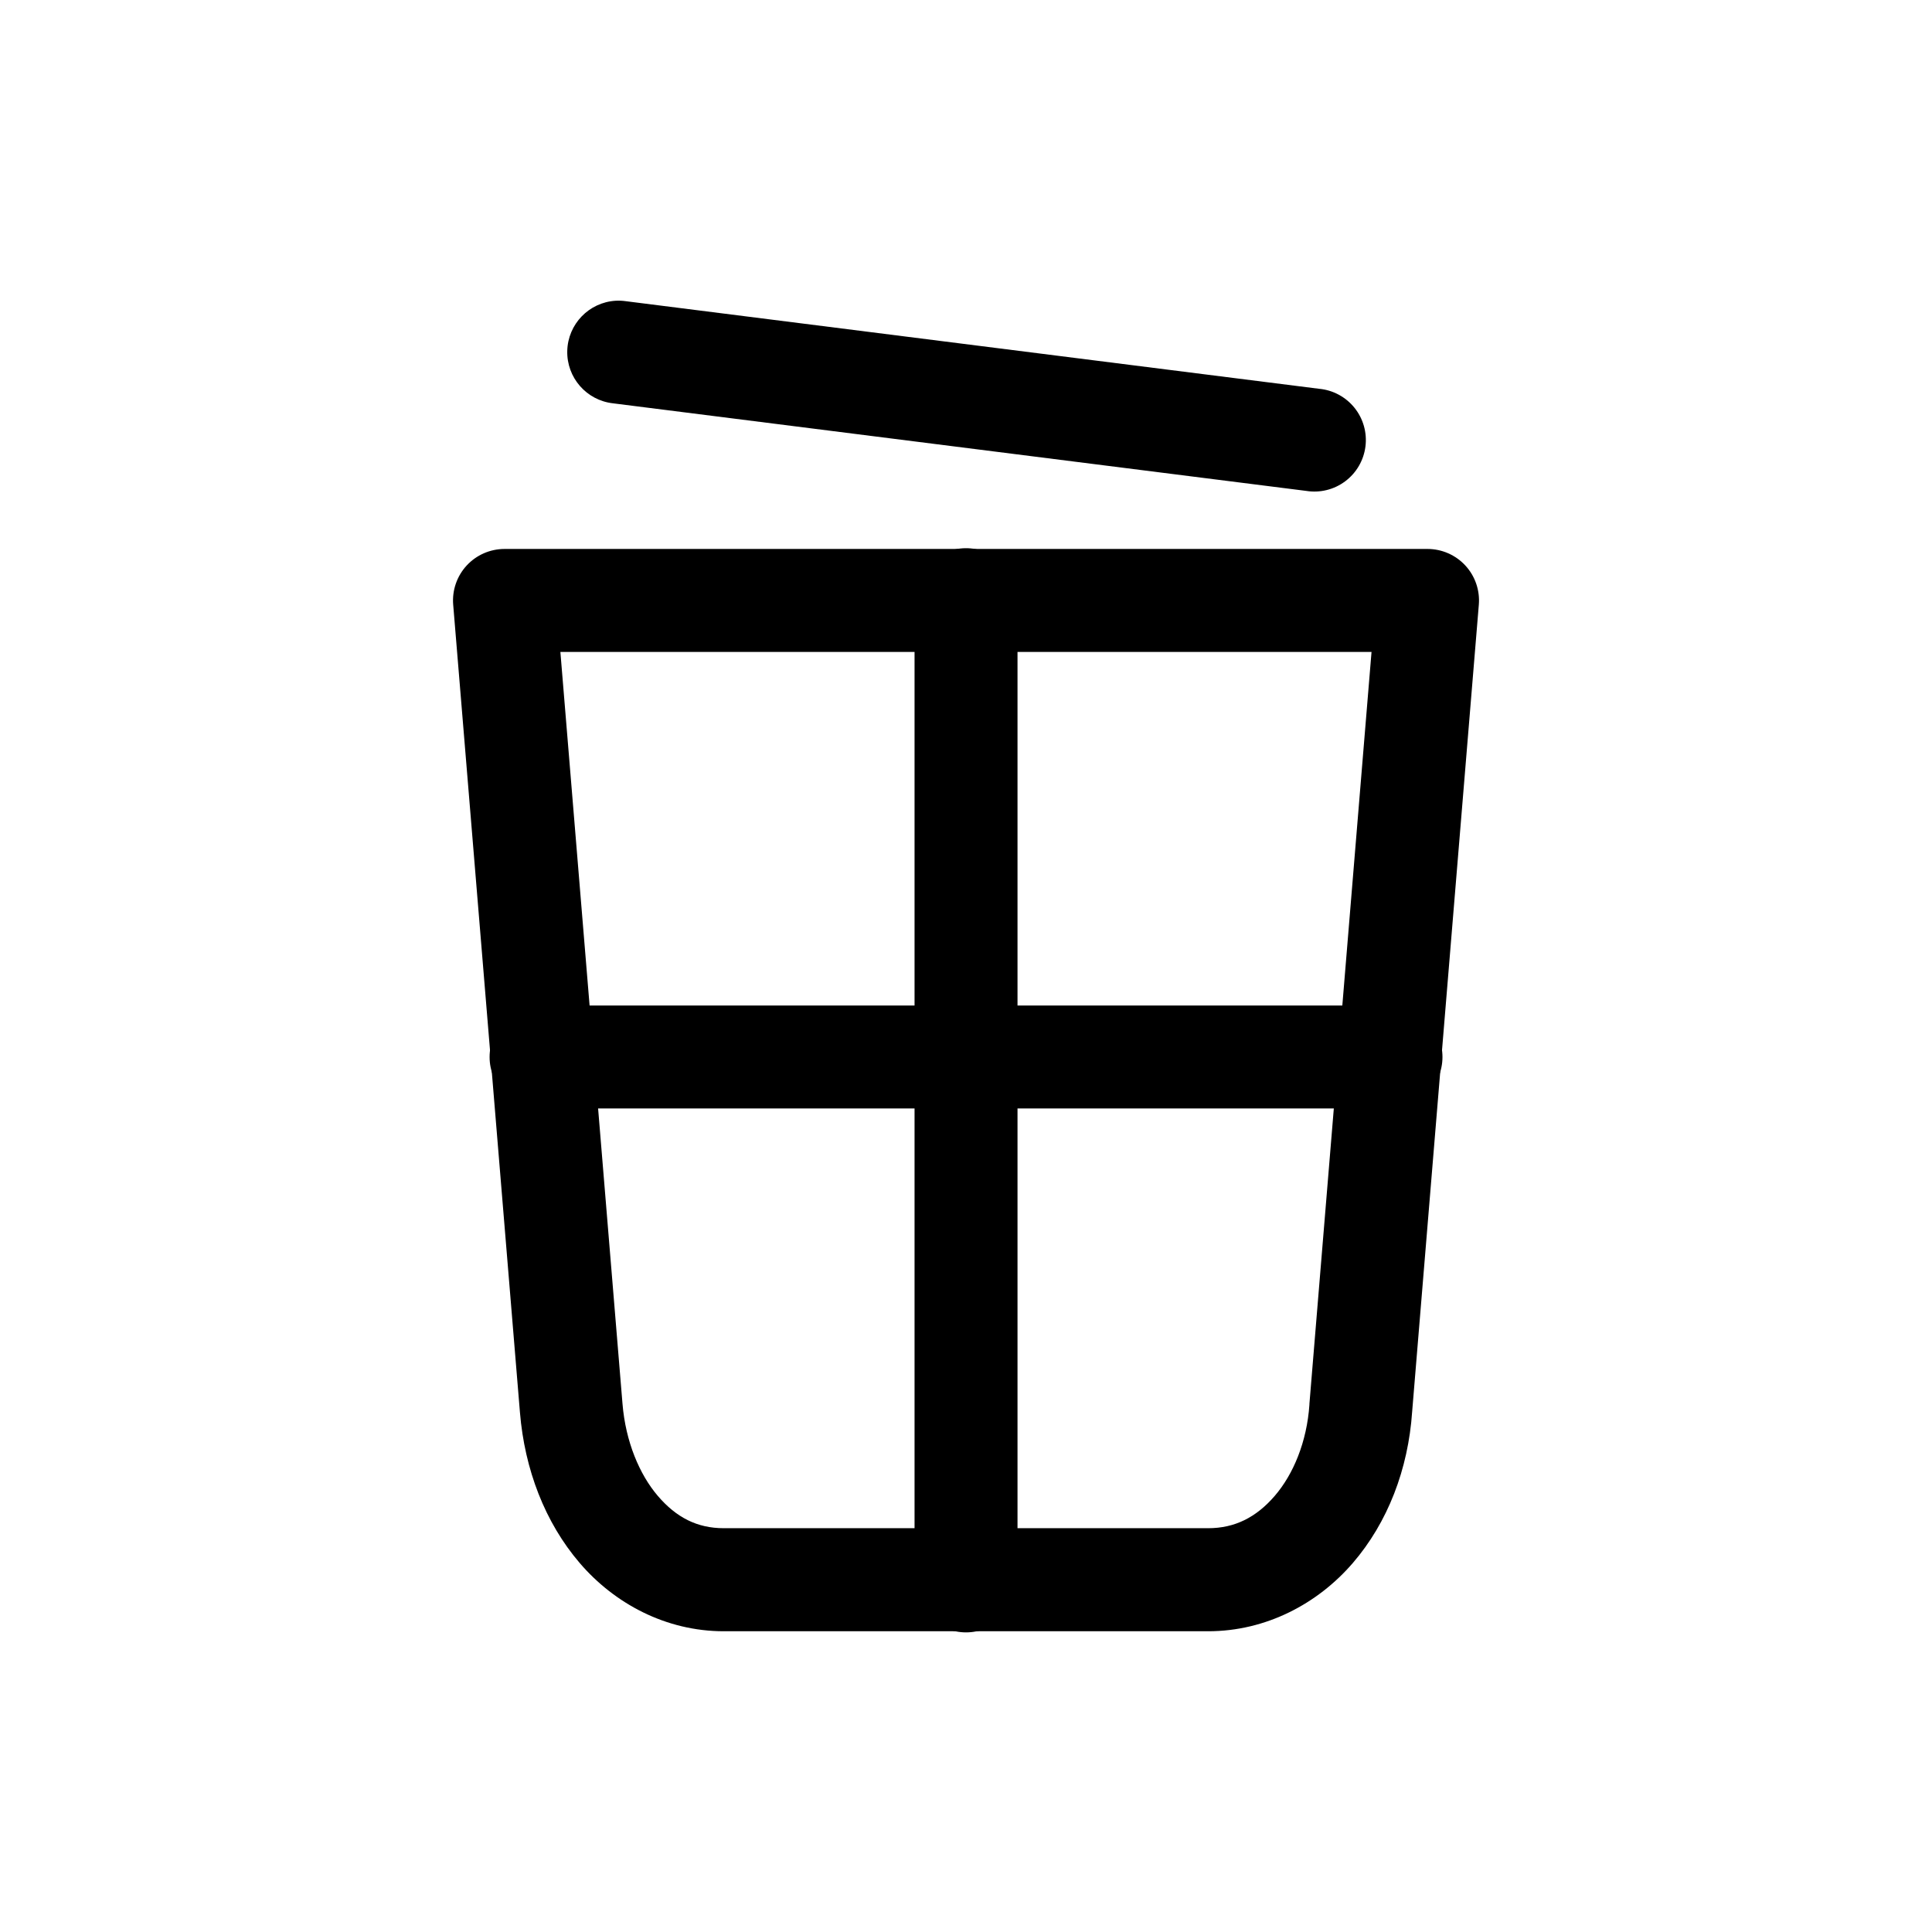
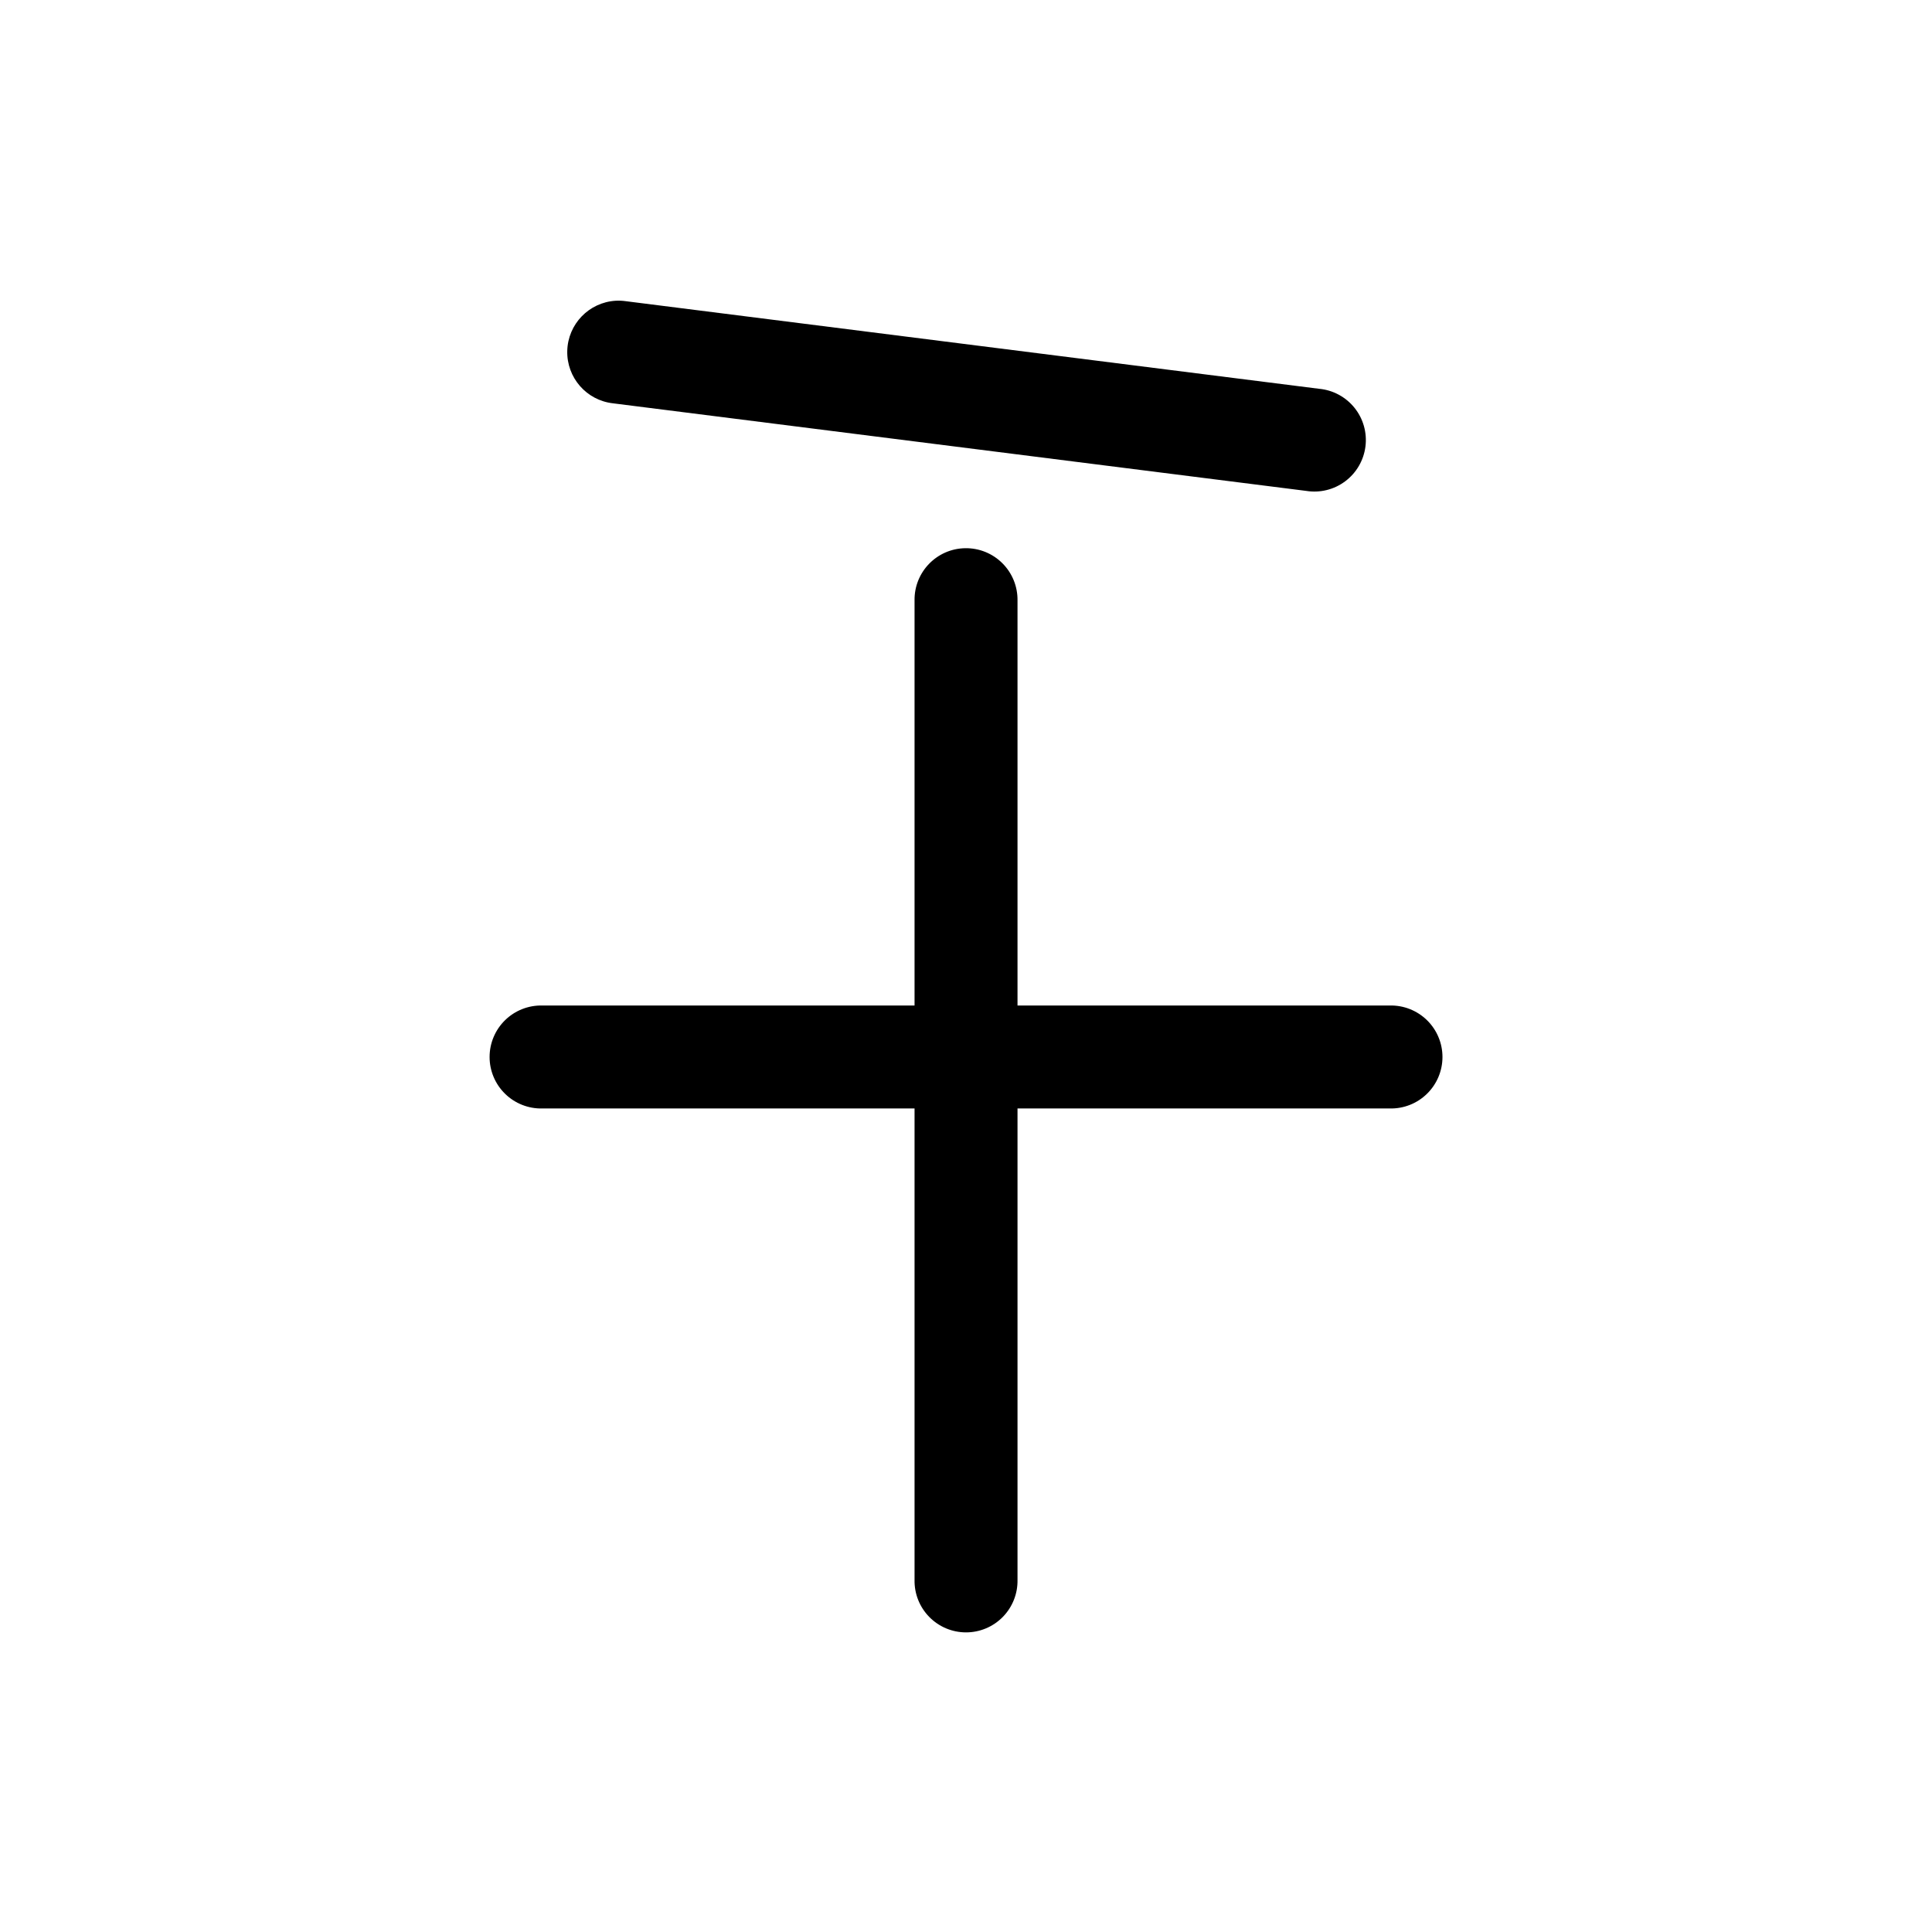
<svg xmlns="http://www.w3.org/2000/svg" fill="#000000" width="800px" height="800px" version="1.1" viewBox="144 144 512 512">
  <g>
    <path d="m307.15 223.7c-7.07 0.426-12.637 6.191-12.82 13.273-0.18 7.082 5.086 13.125 12.125 13.91l183.68 23.207c3.656 0.594 7.394-0.324 10.355-2.543 2.965-2.215 4.902-5.543 5.367-9.215 0.465-3.672-0.582-7.375-2.902-10.262-2.316-2.883-5.711-4.703-9.395-5.039l-183.68-23.207h-0.004c-0.902-0.133-1.816-0.172-2.727-0.125z" />
    <path d="m287.7 410.47c-3.672-0.082-7.219 1.32-9.848 3.887-2.625 2.566-4.106 6.086-4.106 9.758 0 3.672 1.48 7.188 4.106 9.754 2.629 2.57 6.176 3.969 9.848 3.887h224.62-0.004c3.672 0.082 7.223-1.316 9.848-3.887 2.625-2.566 4.106-6.082 4.106-9.754 0-3.672-1.48-7.191-4.106-9.758s-6.176-3.969-9.848-3.887h-224.62z" />
    <path d="m399.79 289.28c-7.527 0.121-13.535 6.309-13.426 13.836v259.53c-0.082 3.672 1.316 7.223 3.887 9.848 2.566 2.625 6.082 4.106 9.754 4.106s7.191-1.48 9.758-4.106c2.566-2.625 3.969-6.176 3.887-9.848v-259.53c0.051-3.688-1.391-7.242-4.004-9.848-2.609-2.609-6.164-4.047-9.855-3.988z" />
-     <path d="m277.69 289.48c-3.812 0.004-7.449 1.602-10.031 4.402-2.578 2.805-3.871 6.559-3.559 10.359l17.691 214.06c1.25 15.105 6.609 29.129 15.824 39.895 9.215 10.762 22.852 18.102 38.191 18.102h128.37c15.332 0 29.027-7.289 38.316-18.062 9.281-10.766 14.703-24.883 15.742-40.117l17.672-213.88c0.312-3.801-0.98-7.555-3.562-10.359-2.582-2.801-6.219-4.398-10.027-4.402zm14.82 27.285h214.96l-16.461 199.28v0.207c-0.672 9.875-4.281 18.484-9.184 24.168-4.902 5.688-10.582 8.57-17.652 8.57h-128.37c-7.059 0-12.582-2.848-17.465-8.547-4.883-5.703-8.543-14.414-9.367-24.395l-16.465-199.28z" />
  </g>
</svg>